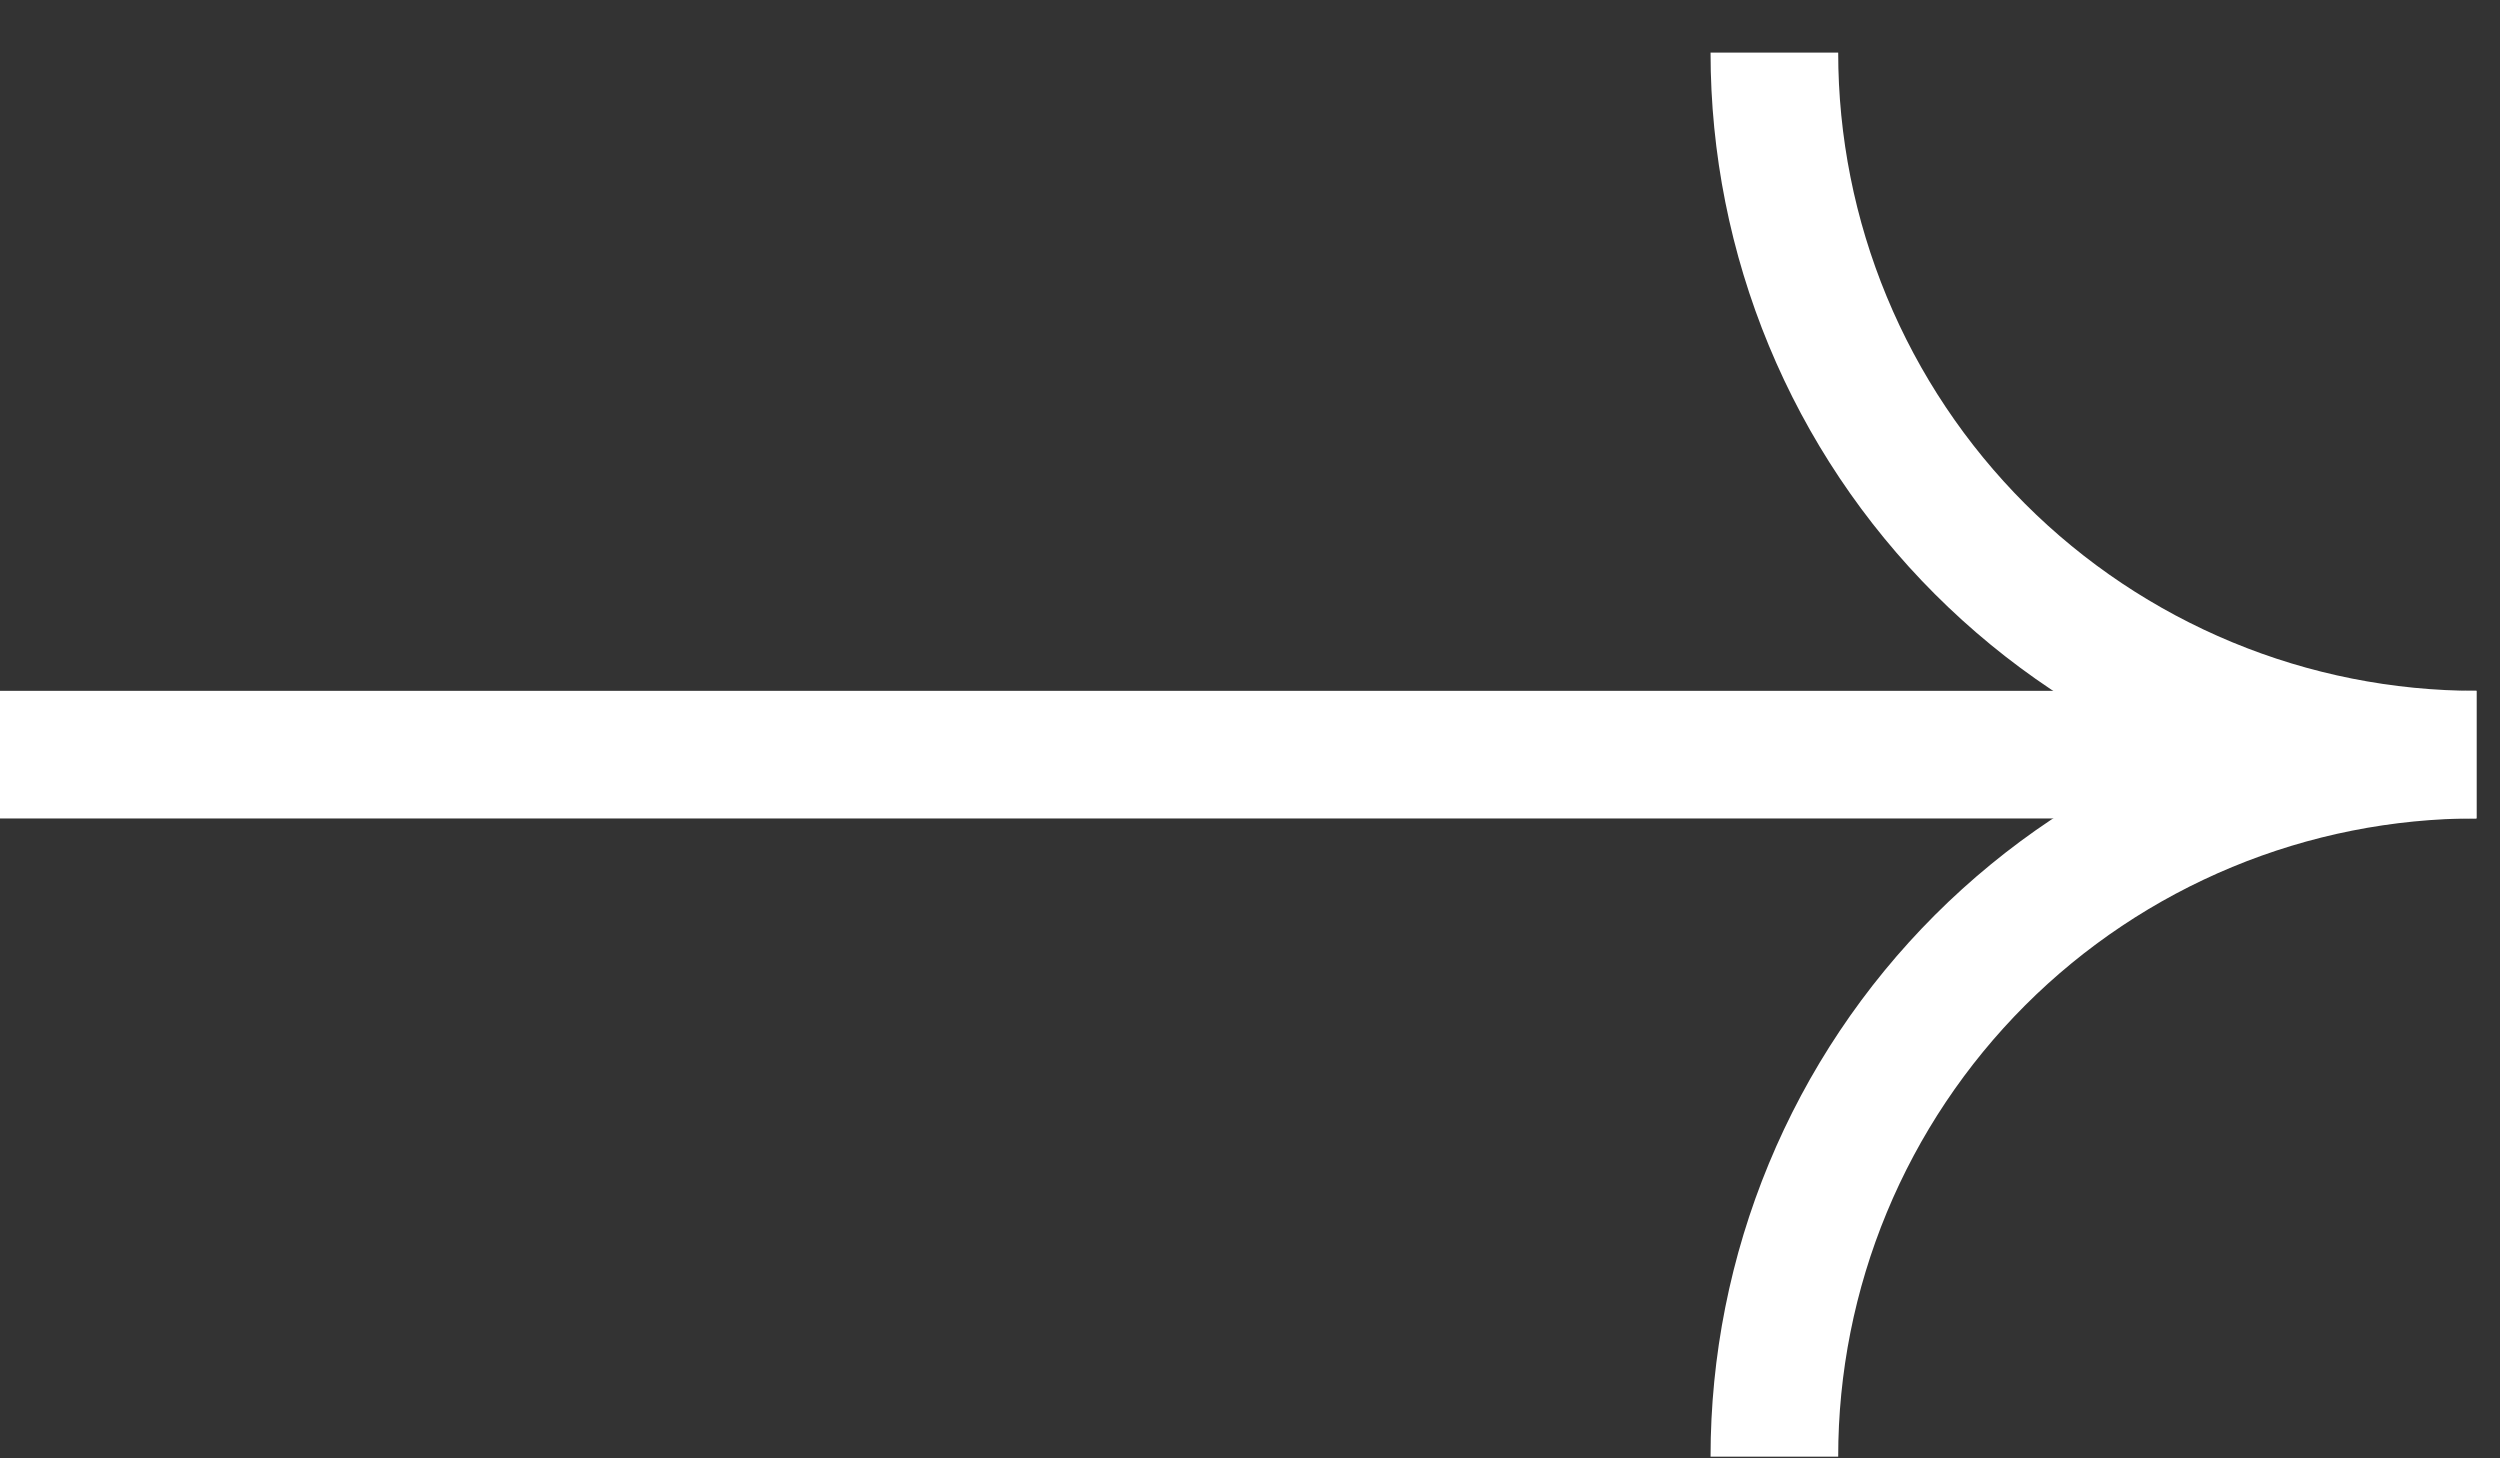
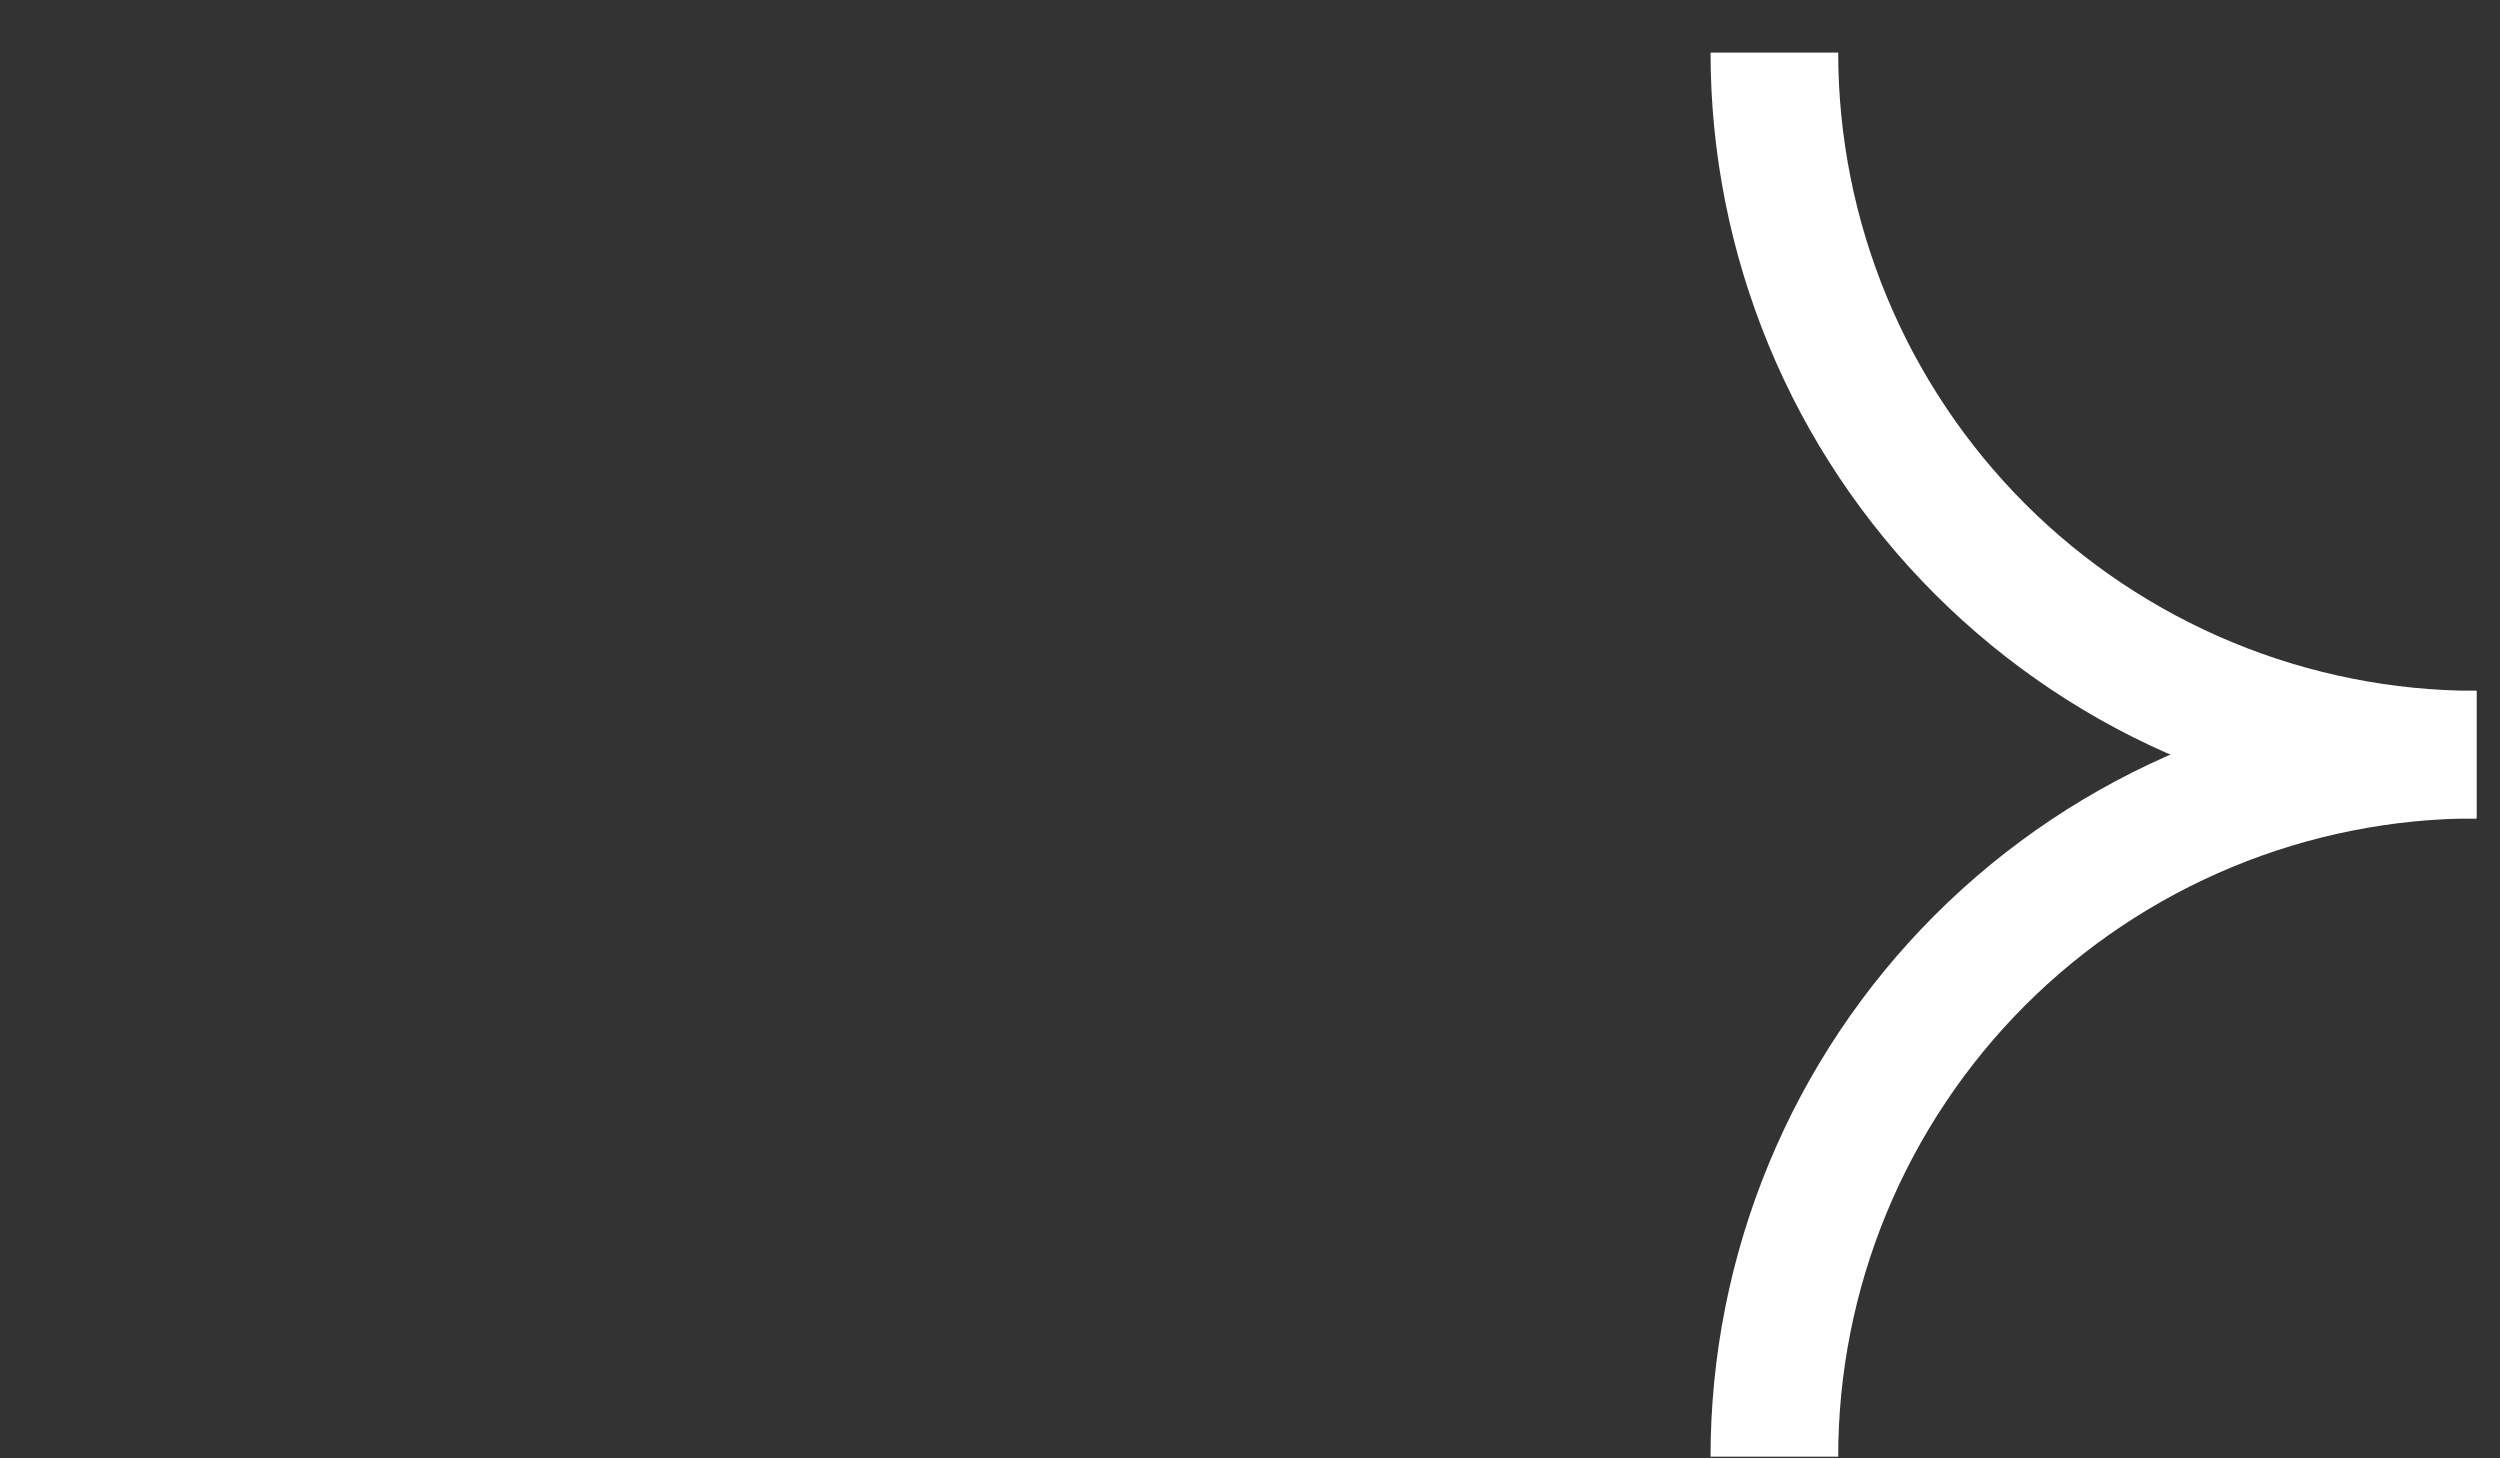
<svg xmlns="http://www.w3.org/2000/svg" width="36" height="21" viewBox="0 0 36 21" fill="none">
  <rect x="0" y="0" width="36" height="21" fill="#333333" stroke="none" />
-   <path fill-rule="evenodd" clip-rule="evenodd" d="M24.632 20.976C24.632 19.527 24.918 18.093 25.472 16.755C26.026 15.417 26.838 14.201 27.862 13.177C28.887 12.153 30.102 11.341 31.44 10.787C32.778 10.233 34.212 9.947 35.661 9.947L35.661 11.785C34.454 11.785 33.259 12.023 32.144 12.485C31.029 12.947 30.015 13.624 29.162 14.477C28.309 15.331 27.632 16.344 27.17 17.459C26.708 18.574 26.47 19.769 26.47 20.976L24.632 20.976Z" fill="white" />
+   <path fill-rule="evenodd" clip-rule="evenodd" d="M24.632 20.976C24.632 19.527 24.918 18.093 25.472 16.755C26.026 15.417 26.838 14.201 27.862 13.177C28.887 12.153 30.102 11.341 31.44 10.787C32.778 10.233 34.212 9.947 35.661 9.947L35.661 11.785C34.454 11.785 33.259 12.023 32.144 12.485C31.029 12.947 30.015 13.624 29.162 14.477C28.309 15.331 27.632 16.344 27.17 17.459C26.708 18.574 26.47 19.769 26.47 20.976Z" fill="white" />
  <path fill-rule="evenodd" clip-rule="evenodd" d="M24.632 0.757C24.632 2.206 24.918 3.64 25.472 4.978C26.026 6.316 26.838 7.531 27.862 8.555C28.887 9.58 30.102 10.392 31.44 10.946C32.778 11.5 34.212 11.786 35.661 11.786L35.661 9.948C34.454 9.948 33.259 9.71 32.144 9.248C31.029 8.786 30.015 8.109 29.162 7.256C28.309 6.402 27.632 5.389 27.17 4.274C26.708 3.159 26.47 1.964 26.47 0.757L24.632 0.757Z" fill="white" />
-   <path fill-rule="evenodd" clip-rule="evenodd" d="M0 9.948L34.923 9.948L34.923 11.786L-1.60687e-07 11.786L0 9.948Z" fill="white" />
</svg>